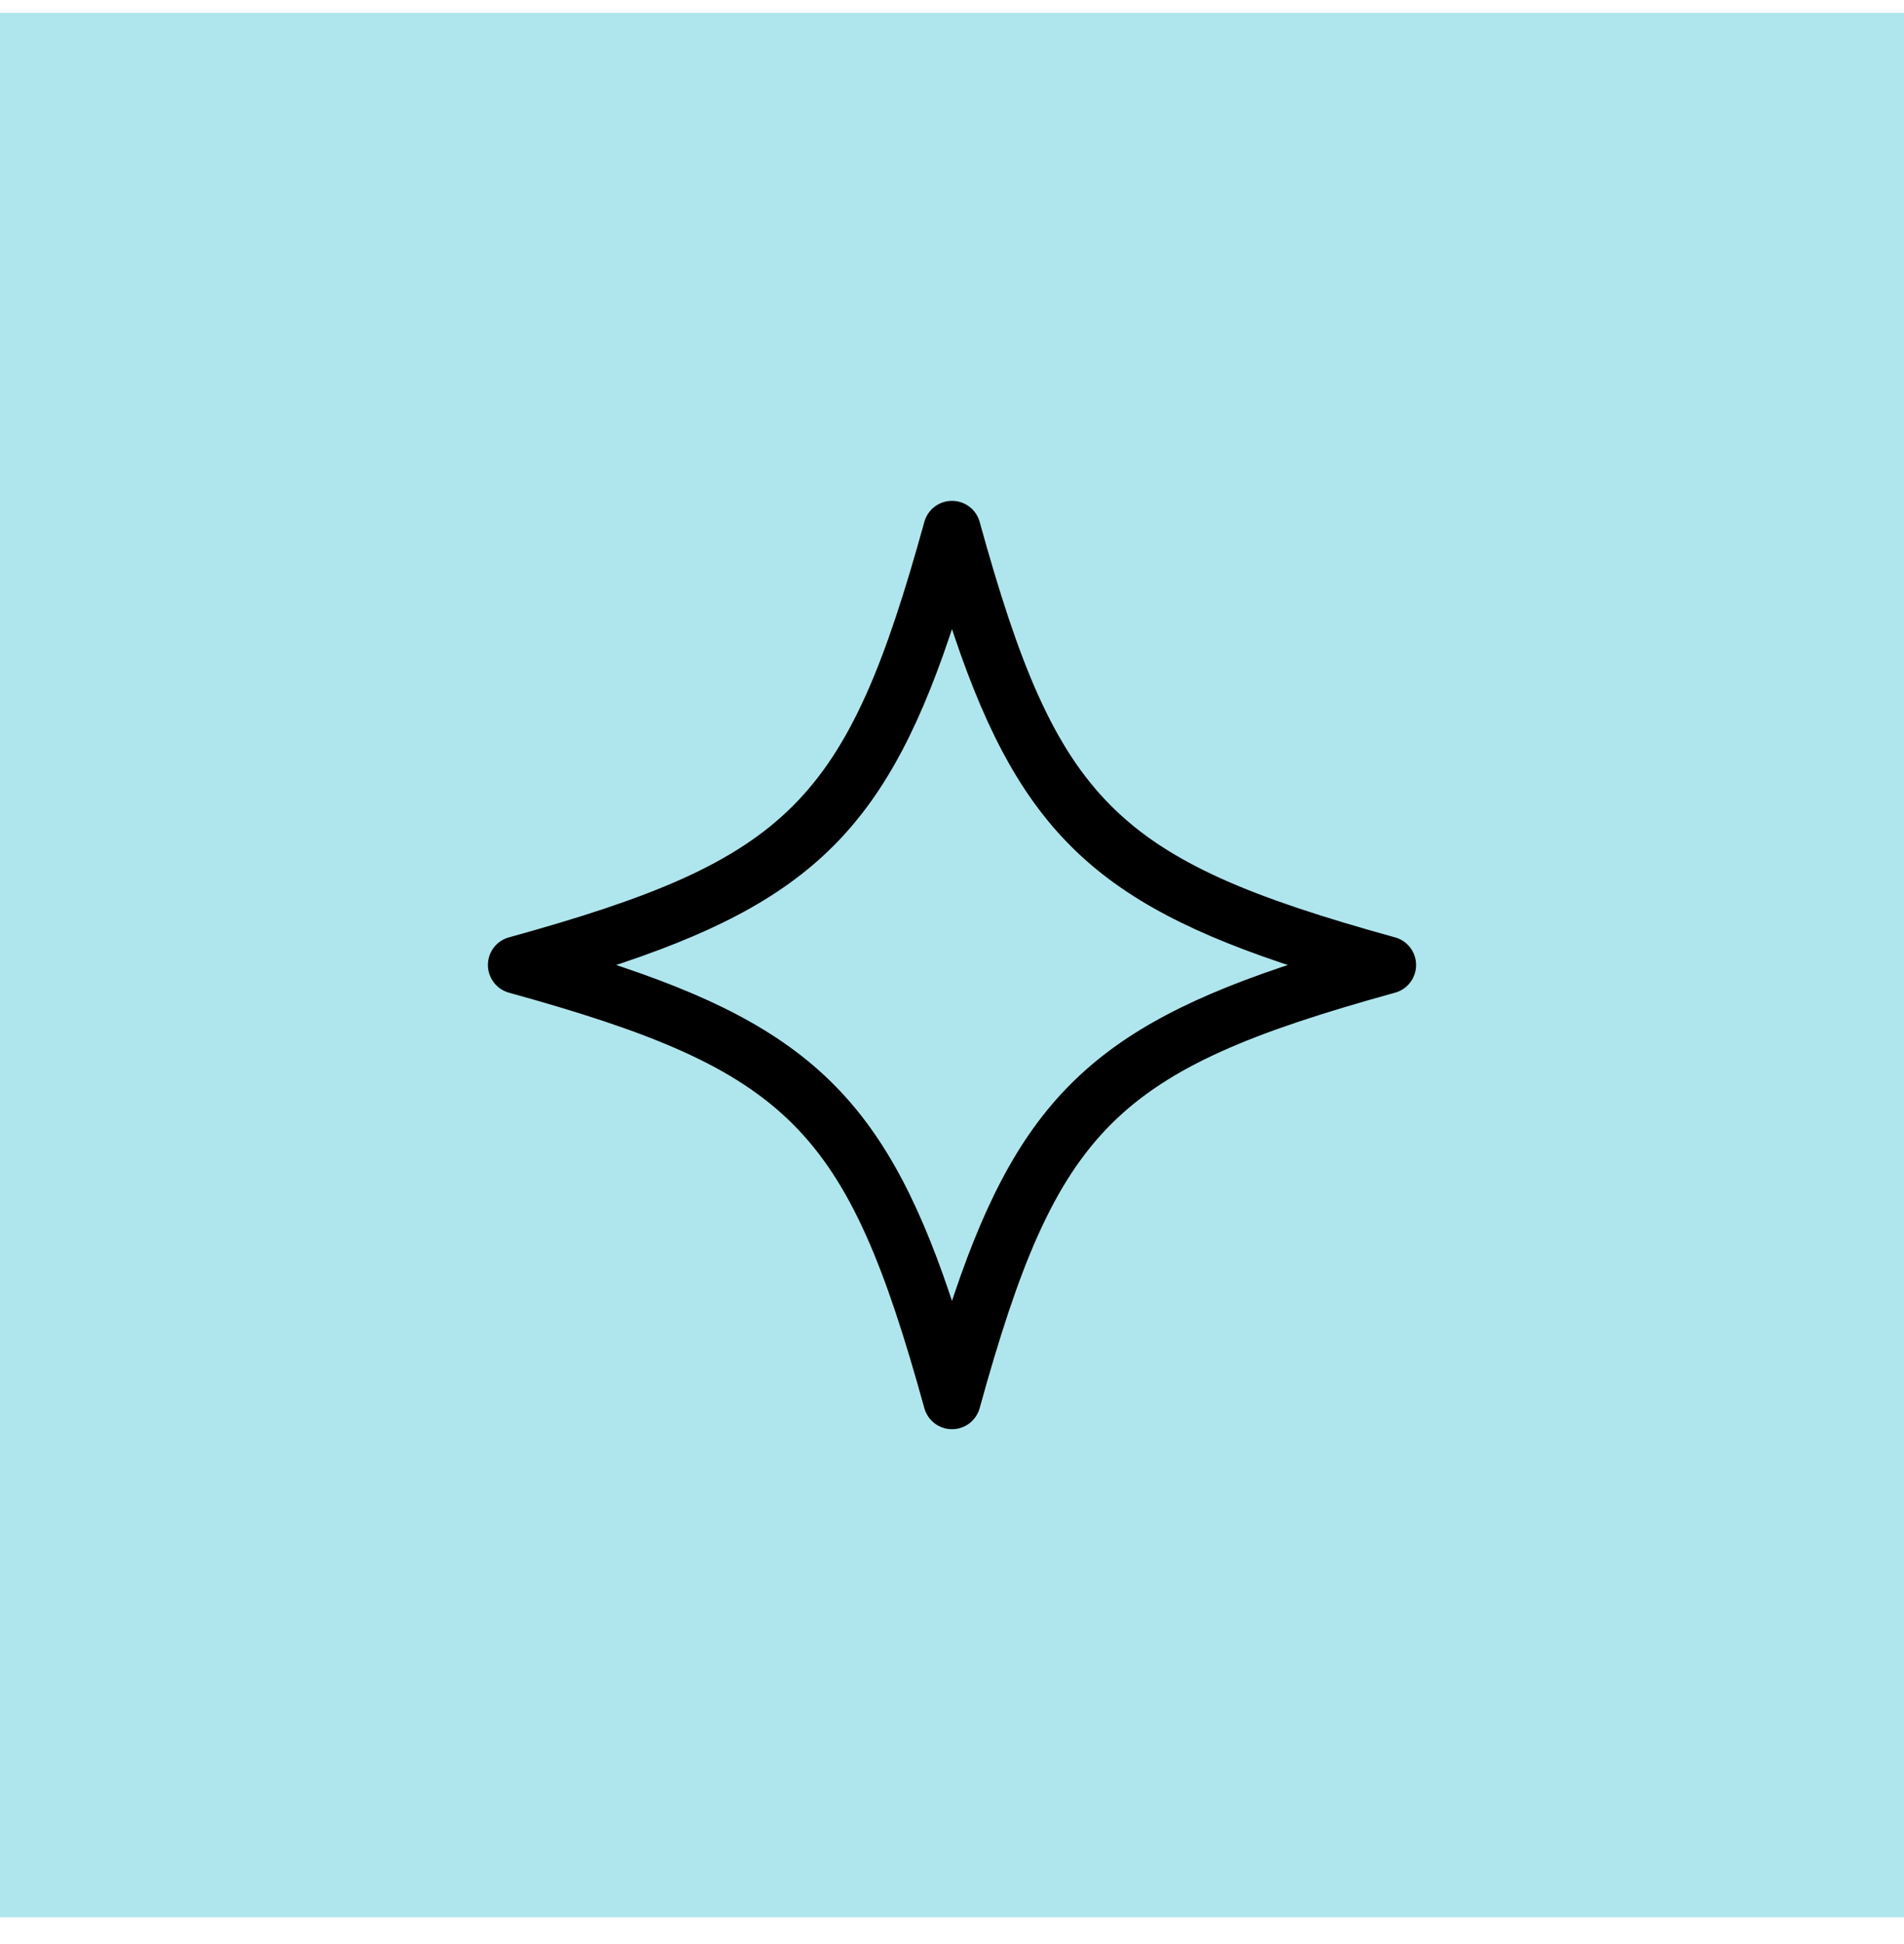
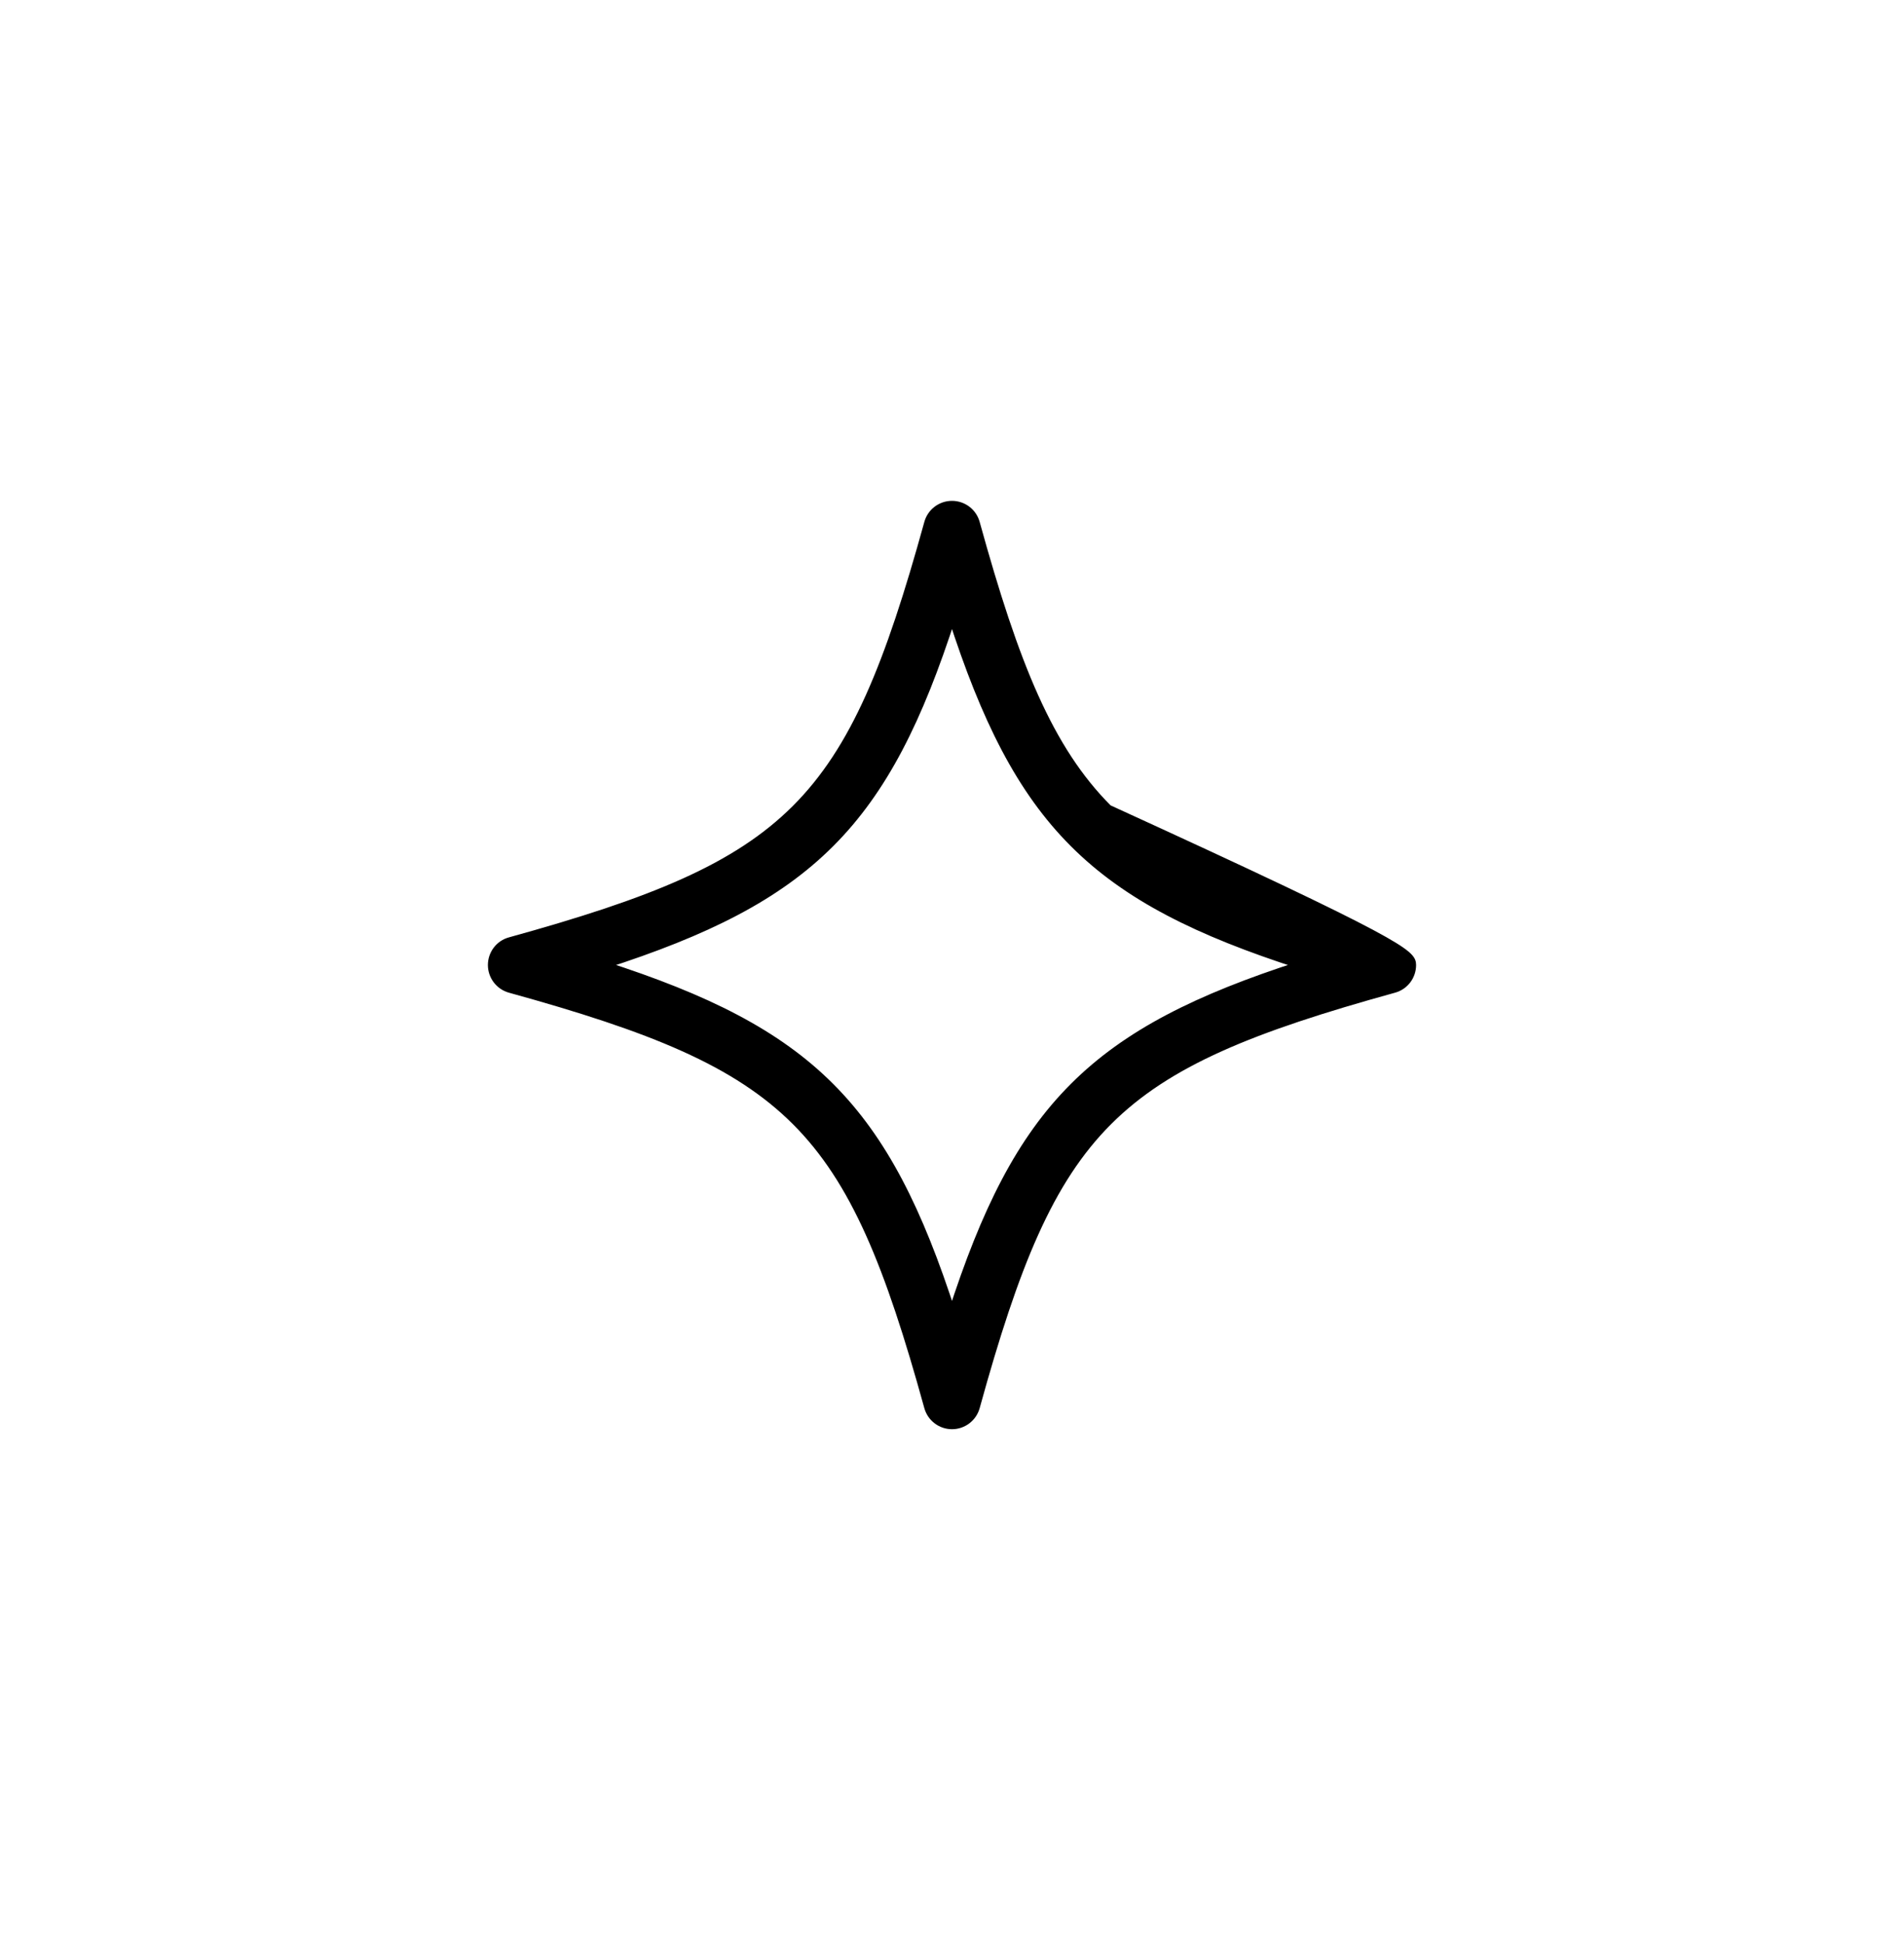
<svg xmlns="http://www.w3.org/2000/svg" width="48" height="49" viewBox="0 0 48 49" fill="none">
-   <rect width="48" height="48" transform="translate(0 0.323)" fill="#AFE6ED" />
-   <path d="M24 12.724C24.28 12.724 24.526 12.91 24.601 13.181C25.588 16.755 26.448 18.891 27.94 20.383C29.433 21.875 31.568 22.735 35.144 23.723C35.413 23.797 35.6 24.043 35.6 24.323C35.6 24.603 35.415 24.849 35.144 24.924C31.569 25.911 29.433 26.772 27.94 28.264C26.448 29.756 25.588 31.891 24.601 35.466C24.526 35.736 24.28 35.923 24 35.923C23.72 35.923 23.474 35.736 23.399 35.466C22.412 31.892 21.552 29.756 20.06 28.264C18.567 26.772 16.432 25.911 12.856 24.924C12.587 24.849 12.4 24.603 12.4 24.323C12.4 24.044 12.585 23.797 12.856 23.723C16.431 22.735 18.567 21.875 20.06 20.383C21.552 18.891 22.412 16.755 23.399 13.181C23.474 12.91 23.72 12.724 24 12.724ZM24 15.535C23.164 18.134 22.275 19.916 20.934 21.257C19.593 22.598 17.81 23.487 15.211 24.323C17.81 25.159 19.592 26.049 20.933 27.39C22.273 28.731 23.164 30.513 24 33.111C24.836 30.513 25.726 28.731 27.067 27.391C28.408 26.05 30.19 25.159 32.788 24.323C30.19 23.488 28.408 22.598 27.067 21.257C25.727 19.916 24.836 18.134 24 15.535Z" fill="black" stroke="black" stroke-width="0.2" />
+   <path d="M24 12.724C24.28 12.724 24.526 12.91 24.601 13.181C25.588 16.755 26.448 18.891 27.94 20.383C35.413 23.797 35.6 24.043 35.6 24.323C35.6 24.603 35.415 24.849 35.144 24.924C31.569 25.911 29.433 26.772 27.94 28.264C26.448 29.756 25.588 31.891 24.601 35.466C24.526 35.736 24.28 35.923 24 35.923C23.72 35.923 23.474 35.736 23.399 35.466C22.412 31.892 21.552 29.756 20.06 28.264C18.567 26.772 16.432 25.911 12.856 24.924C12.587 24.849 12.4 24.603 12.4 24.323C12.4 24.044 12.585 23.797 12.856 23.723C16.431 22.735 18.567 21.875 20.06 20.383C21.552 18.891 22.412 16.755 23.399 13.181C23.474 12.91 23.72 12.724 24 12.724ZM24 15.535C23.164 18.134 22.275 19.916 20.934 21.257C19.593 22.598 17.81 23.487 15.211 24.323C17.81 25.159 19.592 26.049 20.933 27.39C22.273 28.731 23.164 30.513 24 33.111C24.836 30.513 25.726 28.731 27.067 27.391C28.408 26.05 30.19 25.159 32.788 24.323C30.19 23.488 28.408 22.598 27.067 21.257C25.727 19.916 24.836 18.134 24 15.535Z" fill="black" stroke="black" stroke-width="0.2" />
</svg>